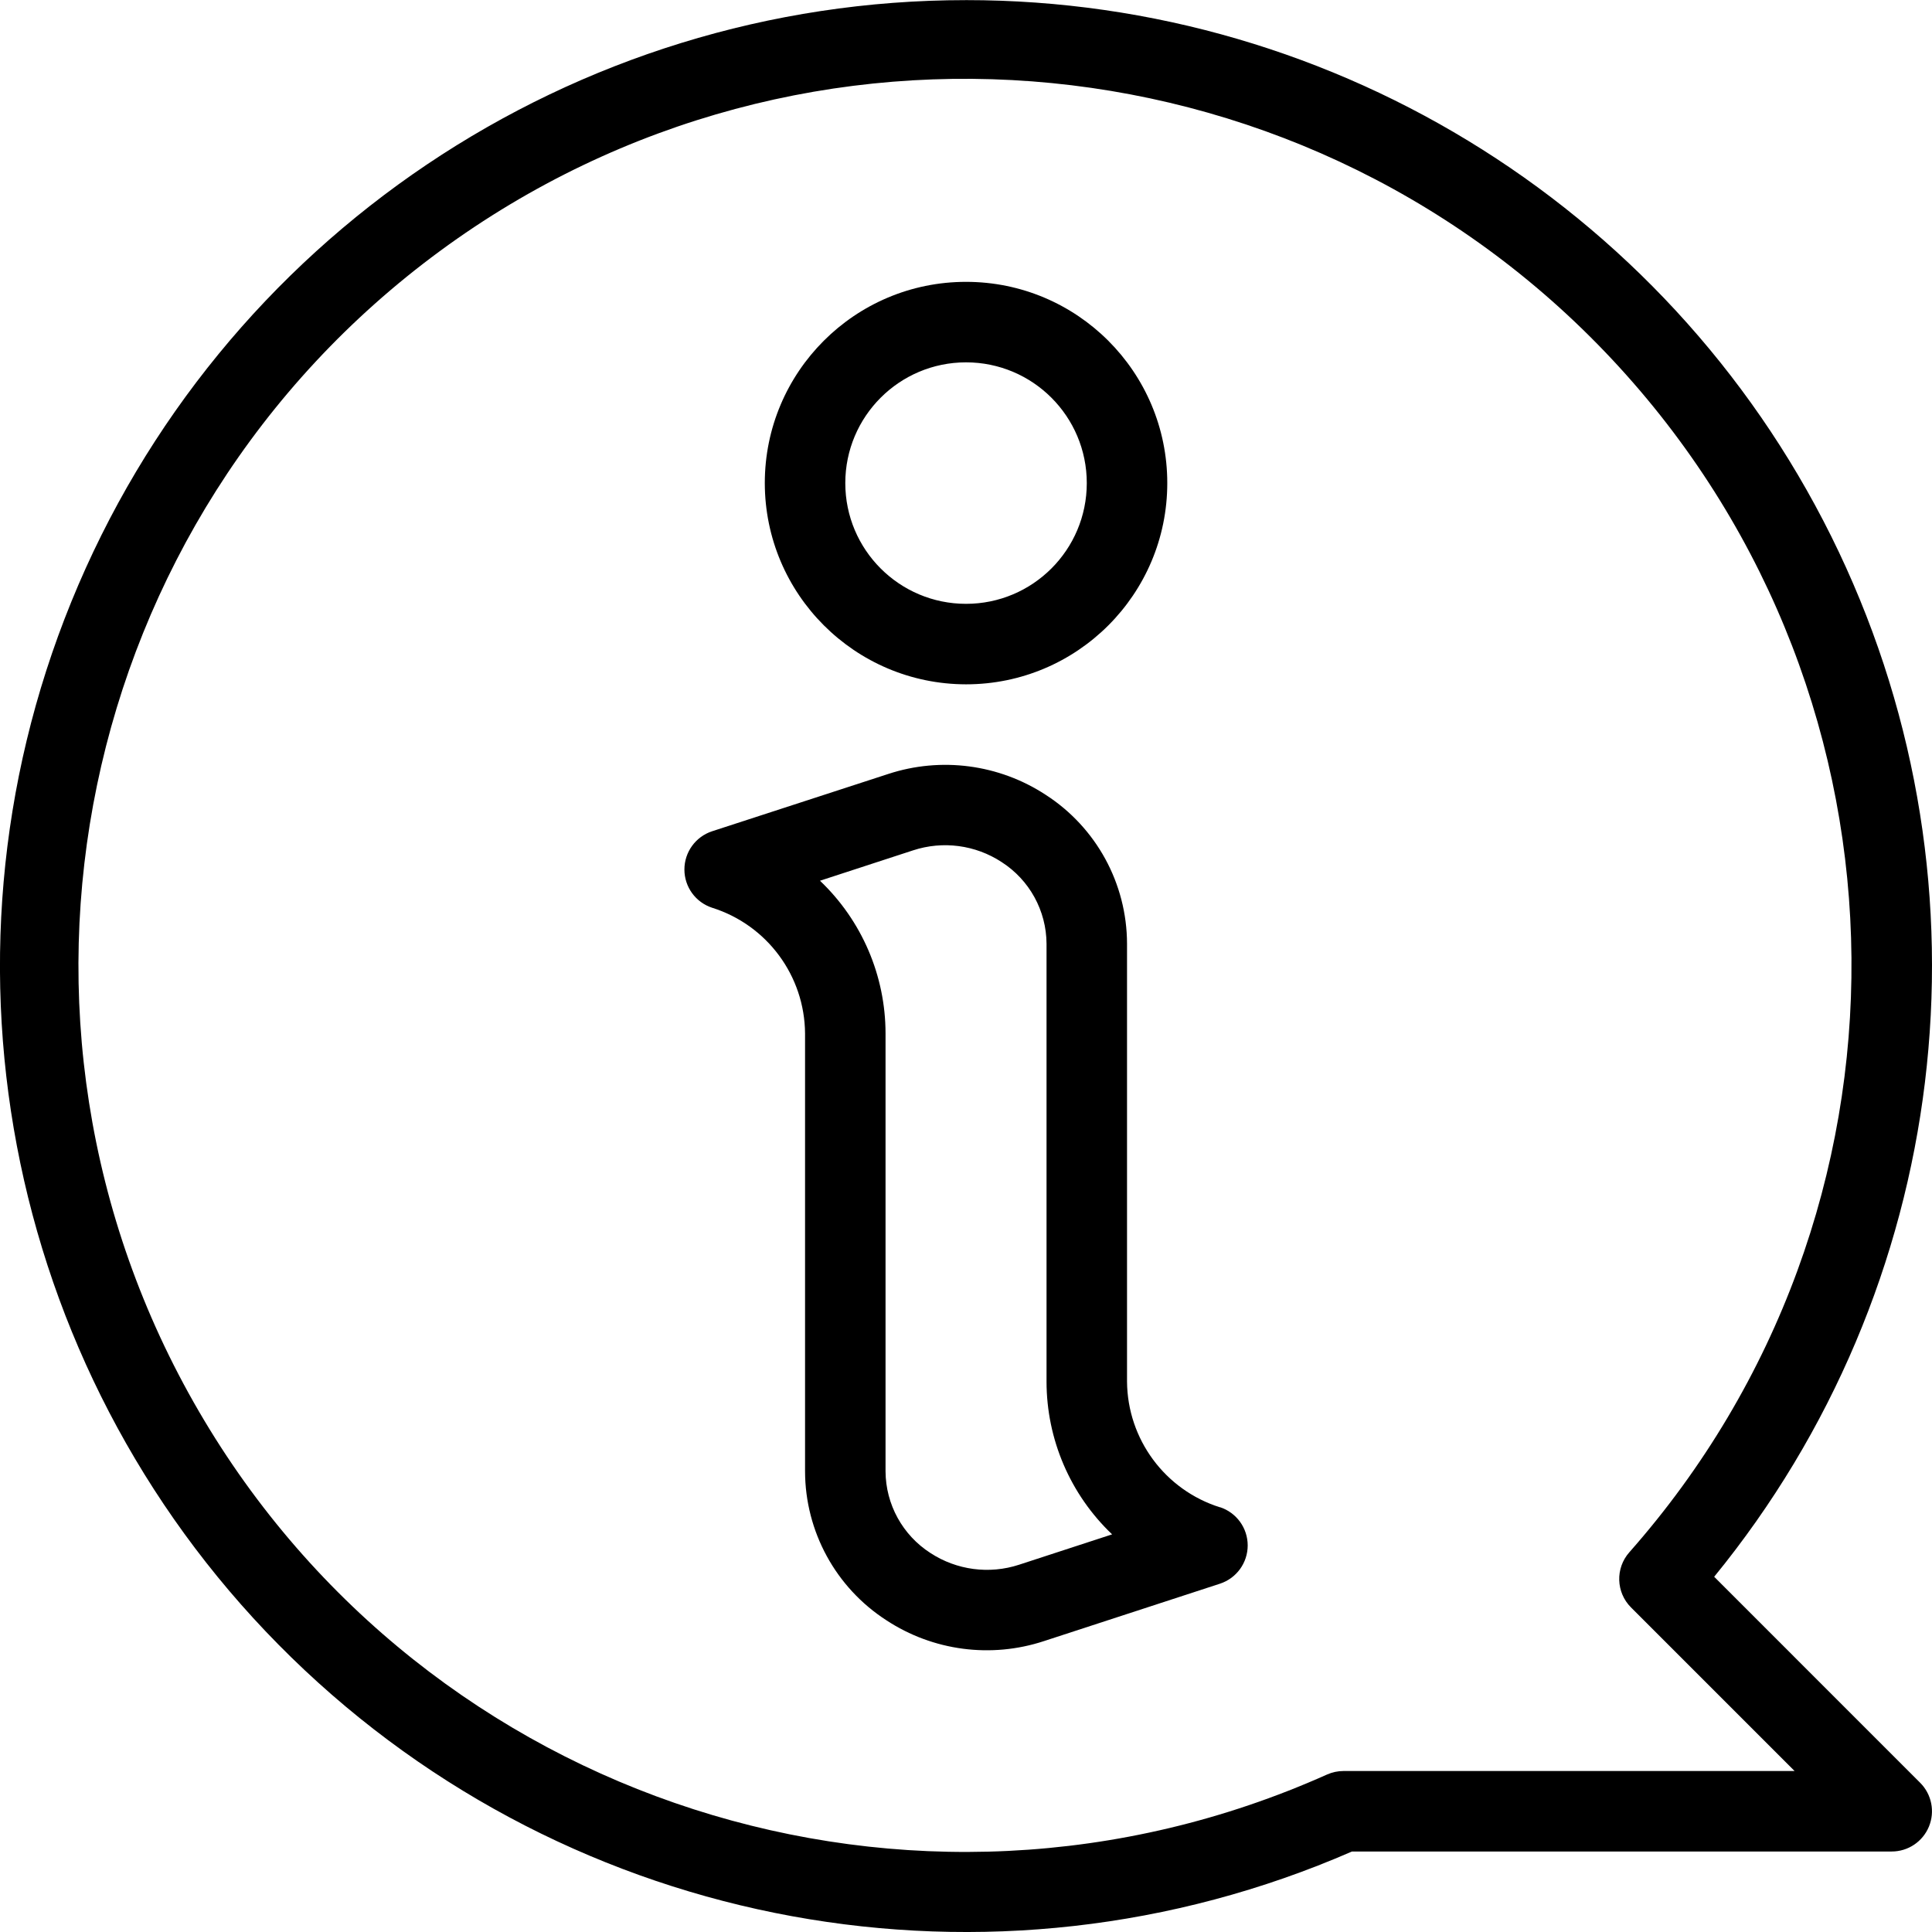
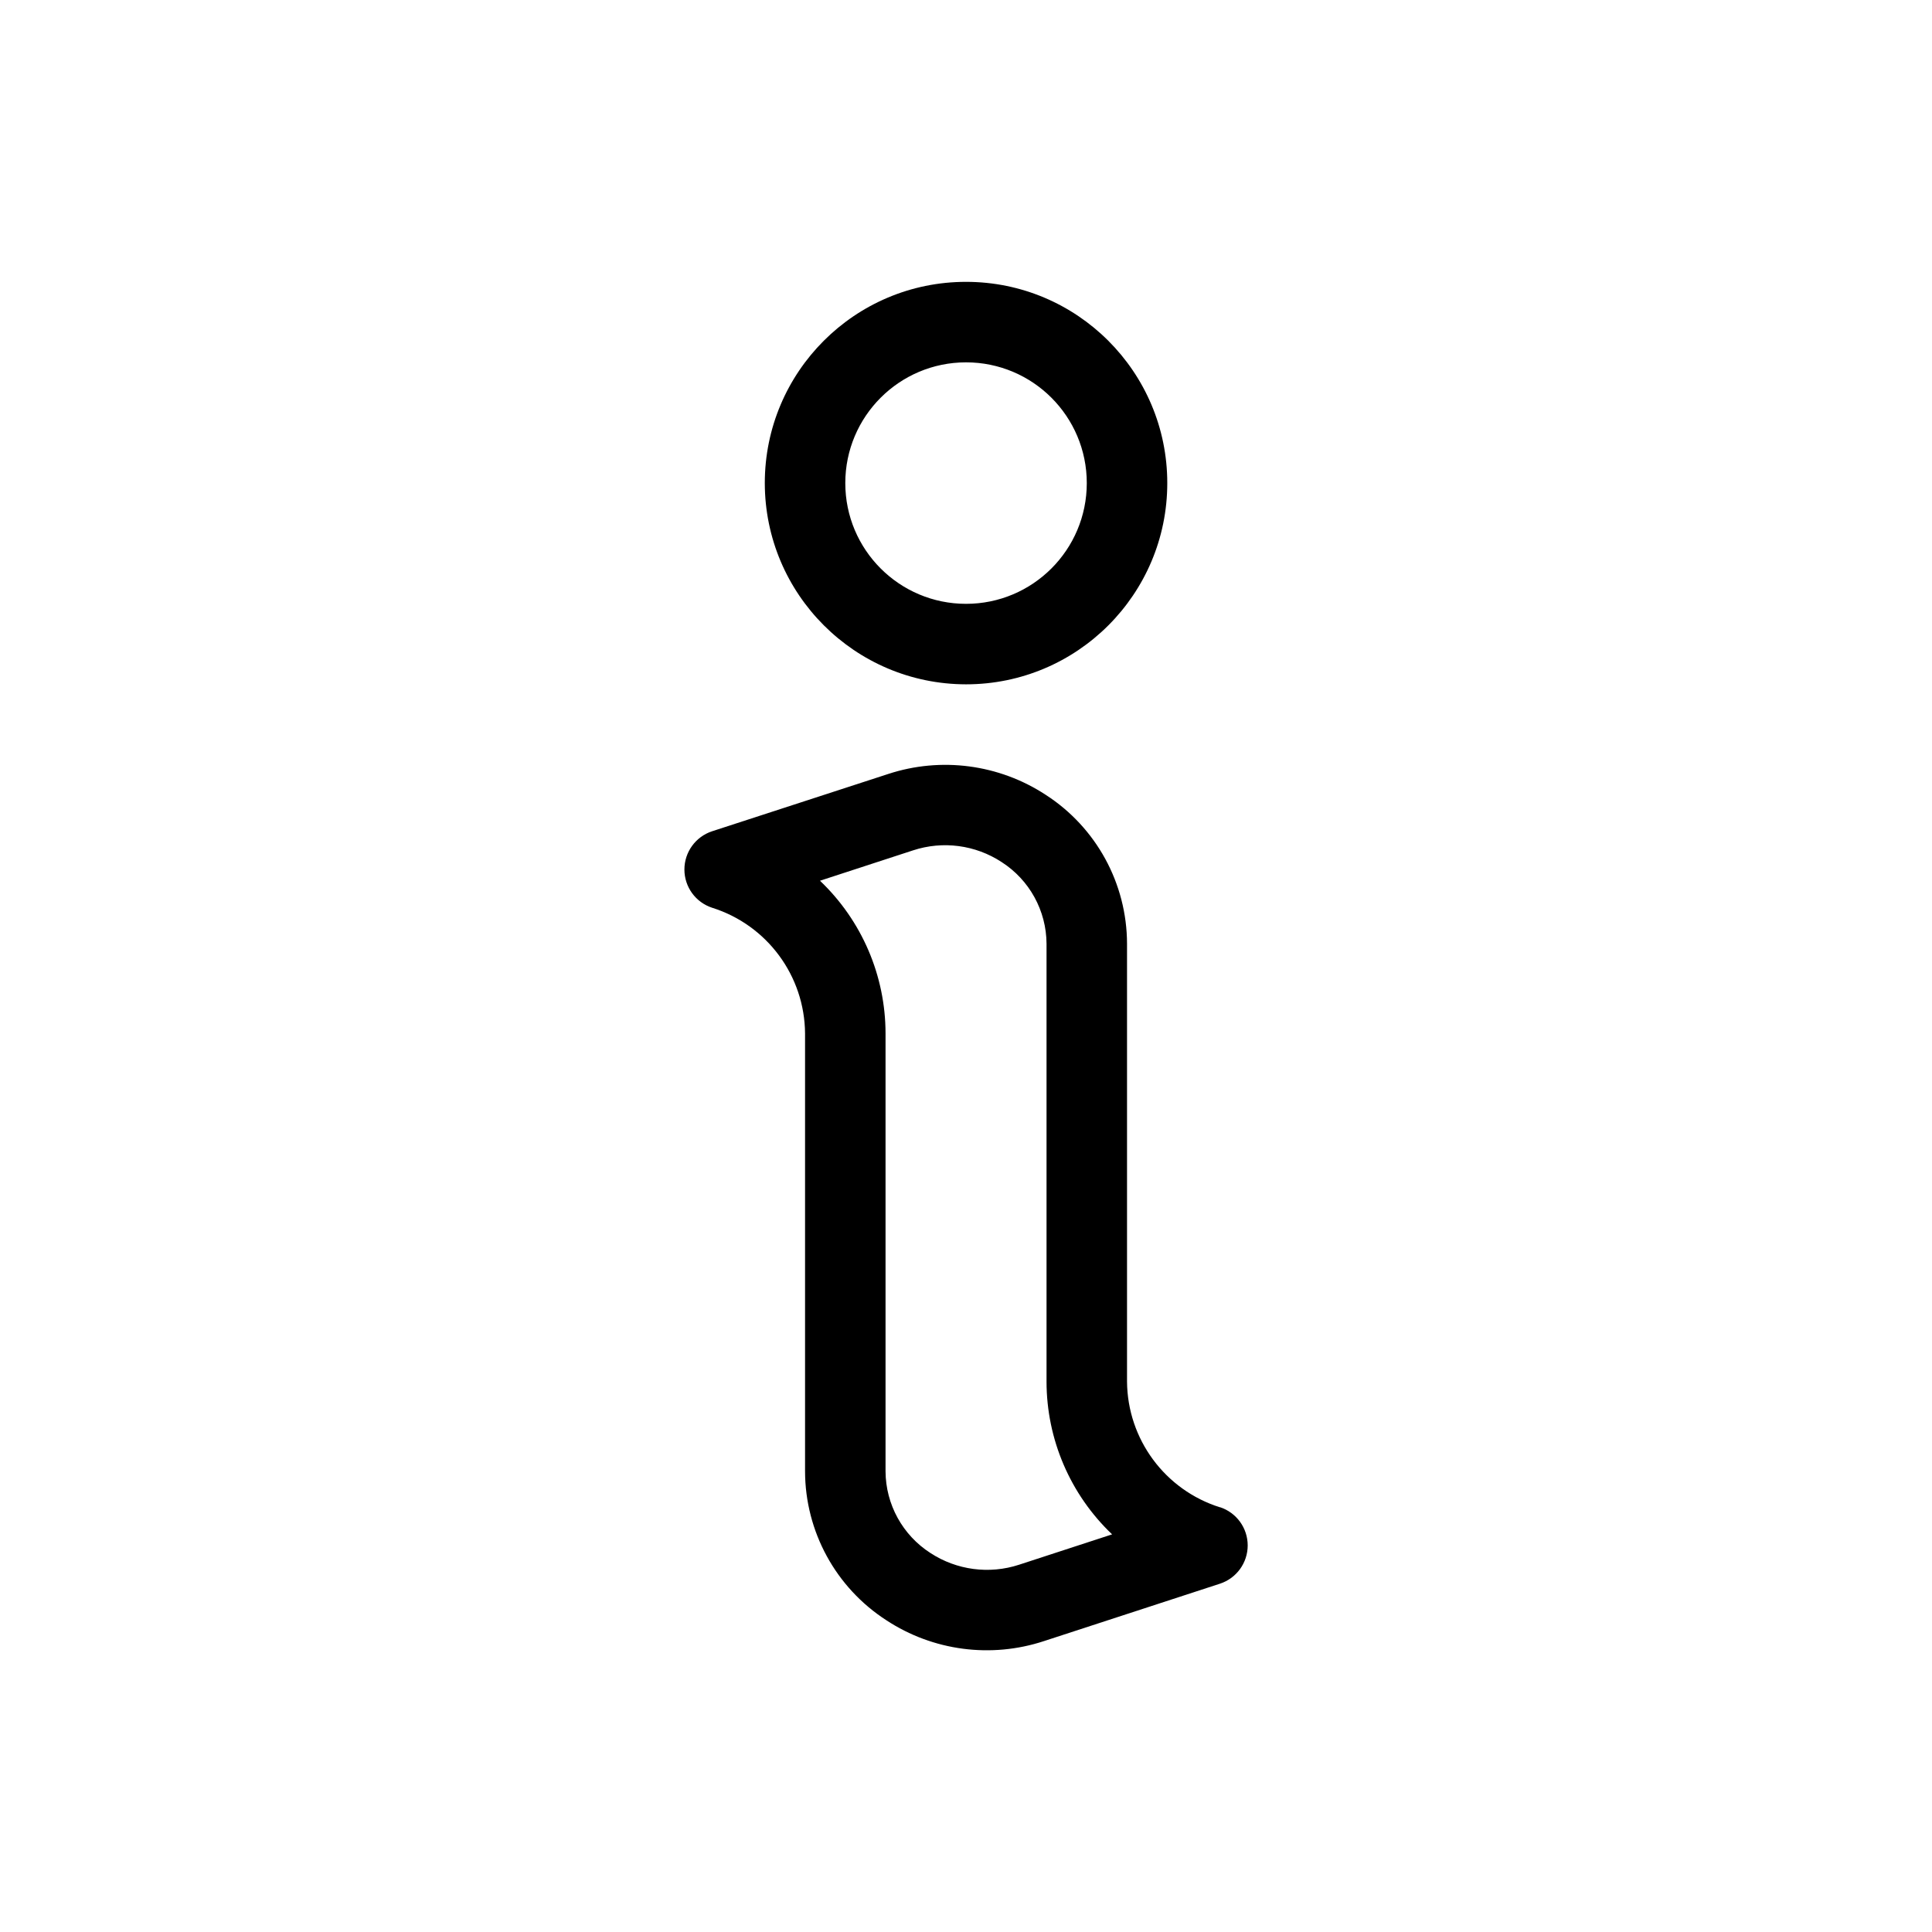
<svg xmlns="http://www.w3.org/2000/svg" height="384pt" viewBox="0 0 384.024 384" width="384pt">
-   <path d="m242.5 299.598c-10.926-3.438-18.391-13.531-18.48-24.984v-87.043c-.027-11.969-6.109-23.109-16.168-29.598-9.266-6.07-20.793-7.594-31.316-4.137l-34.992 11.383c-3.285 1.082-5.504 4.145-5.504 7.602 0 3.457 2.219 6.52 5.504 7.598 10.93 3.438 18.395 13.535 18.477 24.992v87.043c.027 11.969 6.113 23.109 16.168 29.598 9.266 6.082 20.797 7.602 31.32 4.137l34.992-11.414c3.285-1.082 5.504-4.145 5.504-7.602s-2.219-6.52-5.504-7.602zm-39.949 11.414c-5.918 1.934-12.391 1.074-17.602-2.328-5.531-3.551-8.895-9.66-8.93-16.23v-87.043c-.004-11.477-4.715-22.449-13.031-30.359l18.504-6.039c5.918-1.941 12.395-1.086 17.602 2.328 5.531 3.551 8.891 9.66 8.926 16.23v87.043c.008 11.477 4.719 22.449 13.035 30.359zm0 0" />
+   <path d="m242.5 299.598c-10.926-3.438-18.391-13.531-18.48-24.984v-87.043c-.027-11.969-6.109-23.109-16.168-29.598-9.266-6.07-20.793-7.594-31.316-4.137l-34.992 11.383c-3.285 1.082-5.504 4.145-5.504 7.602 0 3.457 2.219 6.52 5.504 7.598 10.93 3.438 18.395 13.535 18.477 24.992v87.043c.027 11.969 6.113 23.109 16.168 29.598 9.266 6.082 20.797 7.602 31.32 4.137l34.992-11.414c3.285-1.082 5.504-4.145 5.504-7.602s-2.219-6.52-5.504-7.602zm-39.949 11.414c-5.918 1.934-12.391 1.074-17.602-2.328-5.531-3.551-8.895-9.66-8.93-16.23v-87.043c-.004-11.477-4.715-22.449-13.031-30.359l18.504-6.039c5.918-1.941 12.395-1.086 17.602 2.328 5.531 3.551 8.891 9.66 8.926 16.23v87.043c.008 11.477 4.719 22.449 13.035 30.359z" />
  <path d="m192.02 136.012c22.094 0 40-17.91 40-40 0-22.09-17.906-40-40-40-22.09 0-40 17.91-40 40 .027 22.082 17.922 39.973 40 40zm0-64c13.258 0 24 10.746 24 24 0 13.254-10.742 24-24 24-13.254 0-24-10.746-24-24 0-13.254 10.746-24 24-24zm0 0" />
-   <path d="m192.02.012c-78.086-.008-148.402 47.277-177.848 119.602-29.445 72.328-12.152 155.281 43.738 209.816 55.891 54.535 139.242 69.789 210.824 38.582h107.285c3.238 0 6.152-1.949 7.391-4.938 1.238-2.988.555-6.43-1.734-8.719l-40.949-40.953c46.91-57.422 56.551-136.734 24.766-203.727-31.789-66.992-99.32-109.684-173.473-109.664zm132.18 319.488 32.512 32.512h-89.664c-1.125.004-2.238.238-3.266.695-82.207 36.785-178.918 5.656-224.238-72.168-45.32-77.824-24.66-177.301 47.898-230.645 72.562-53.344 173.672-43.387 234.434 23.086 60.762 66.477 61.617 168.07 1.984 235.559-2.801 3.168-2.652 7.973.34 10.961zm0 0" />
</svg>